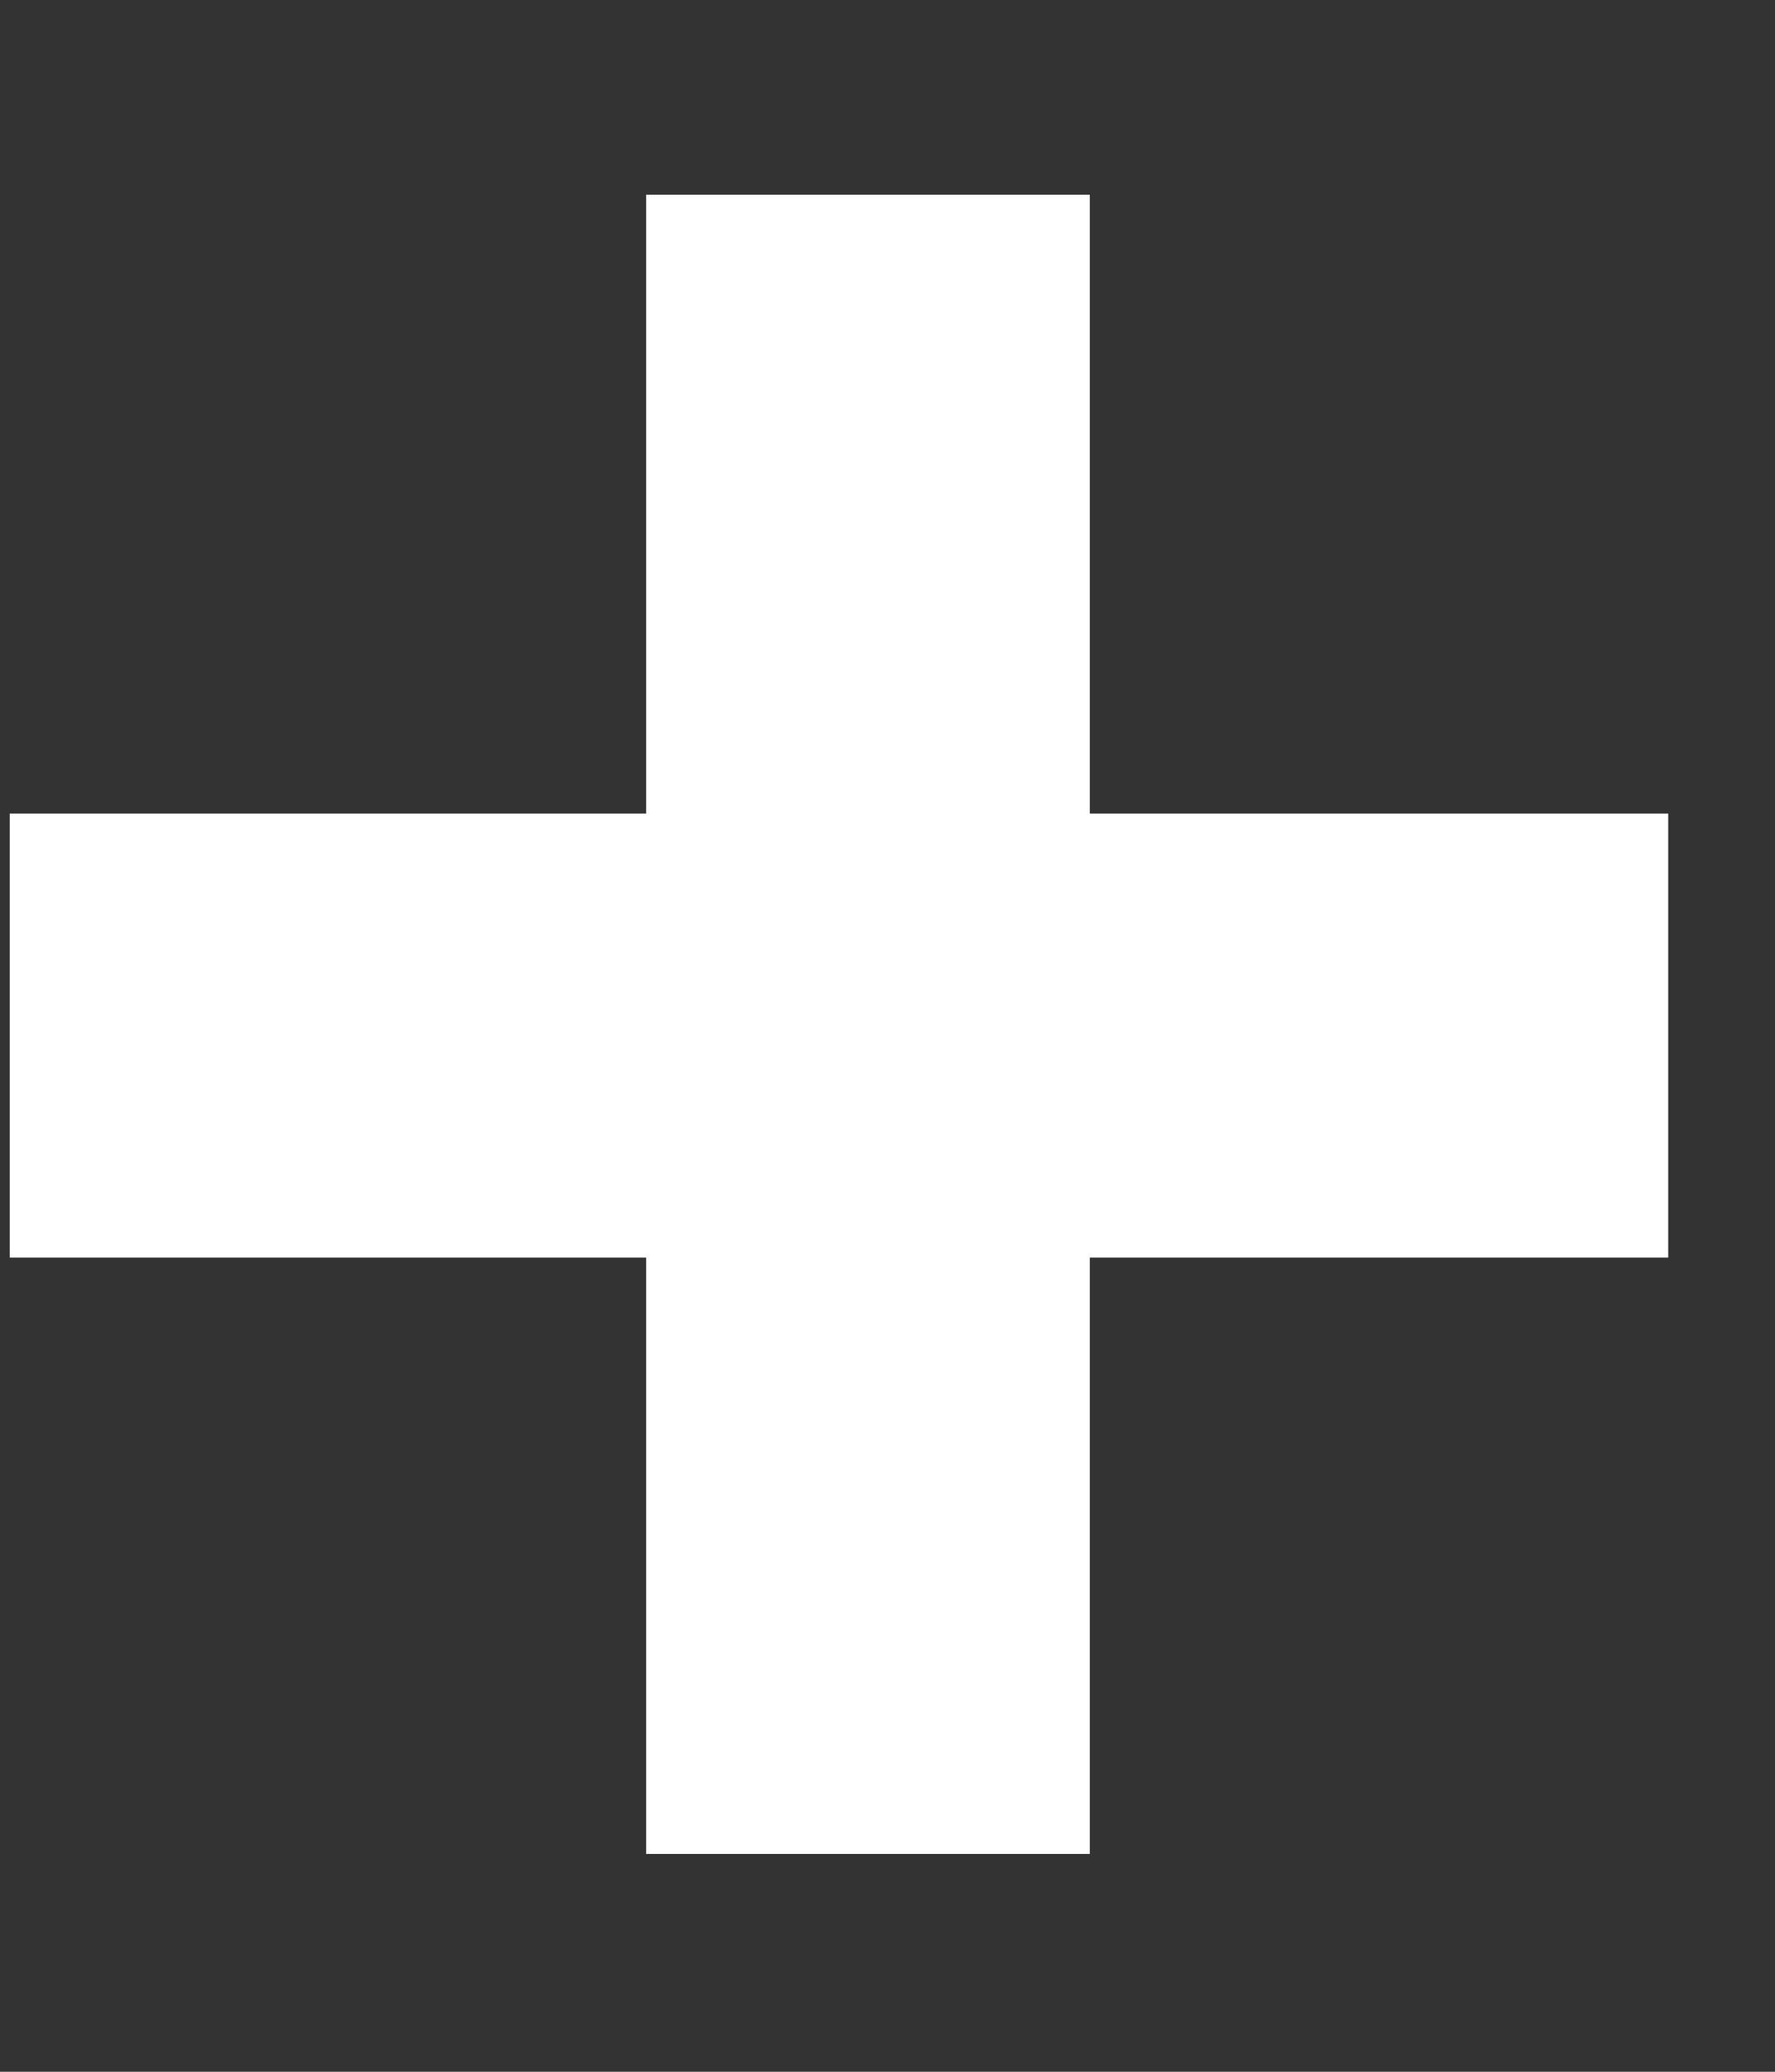
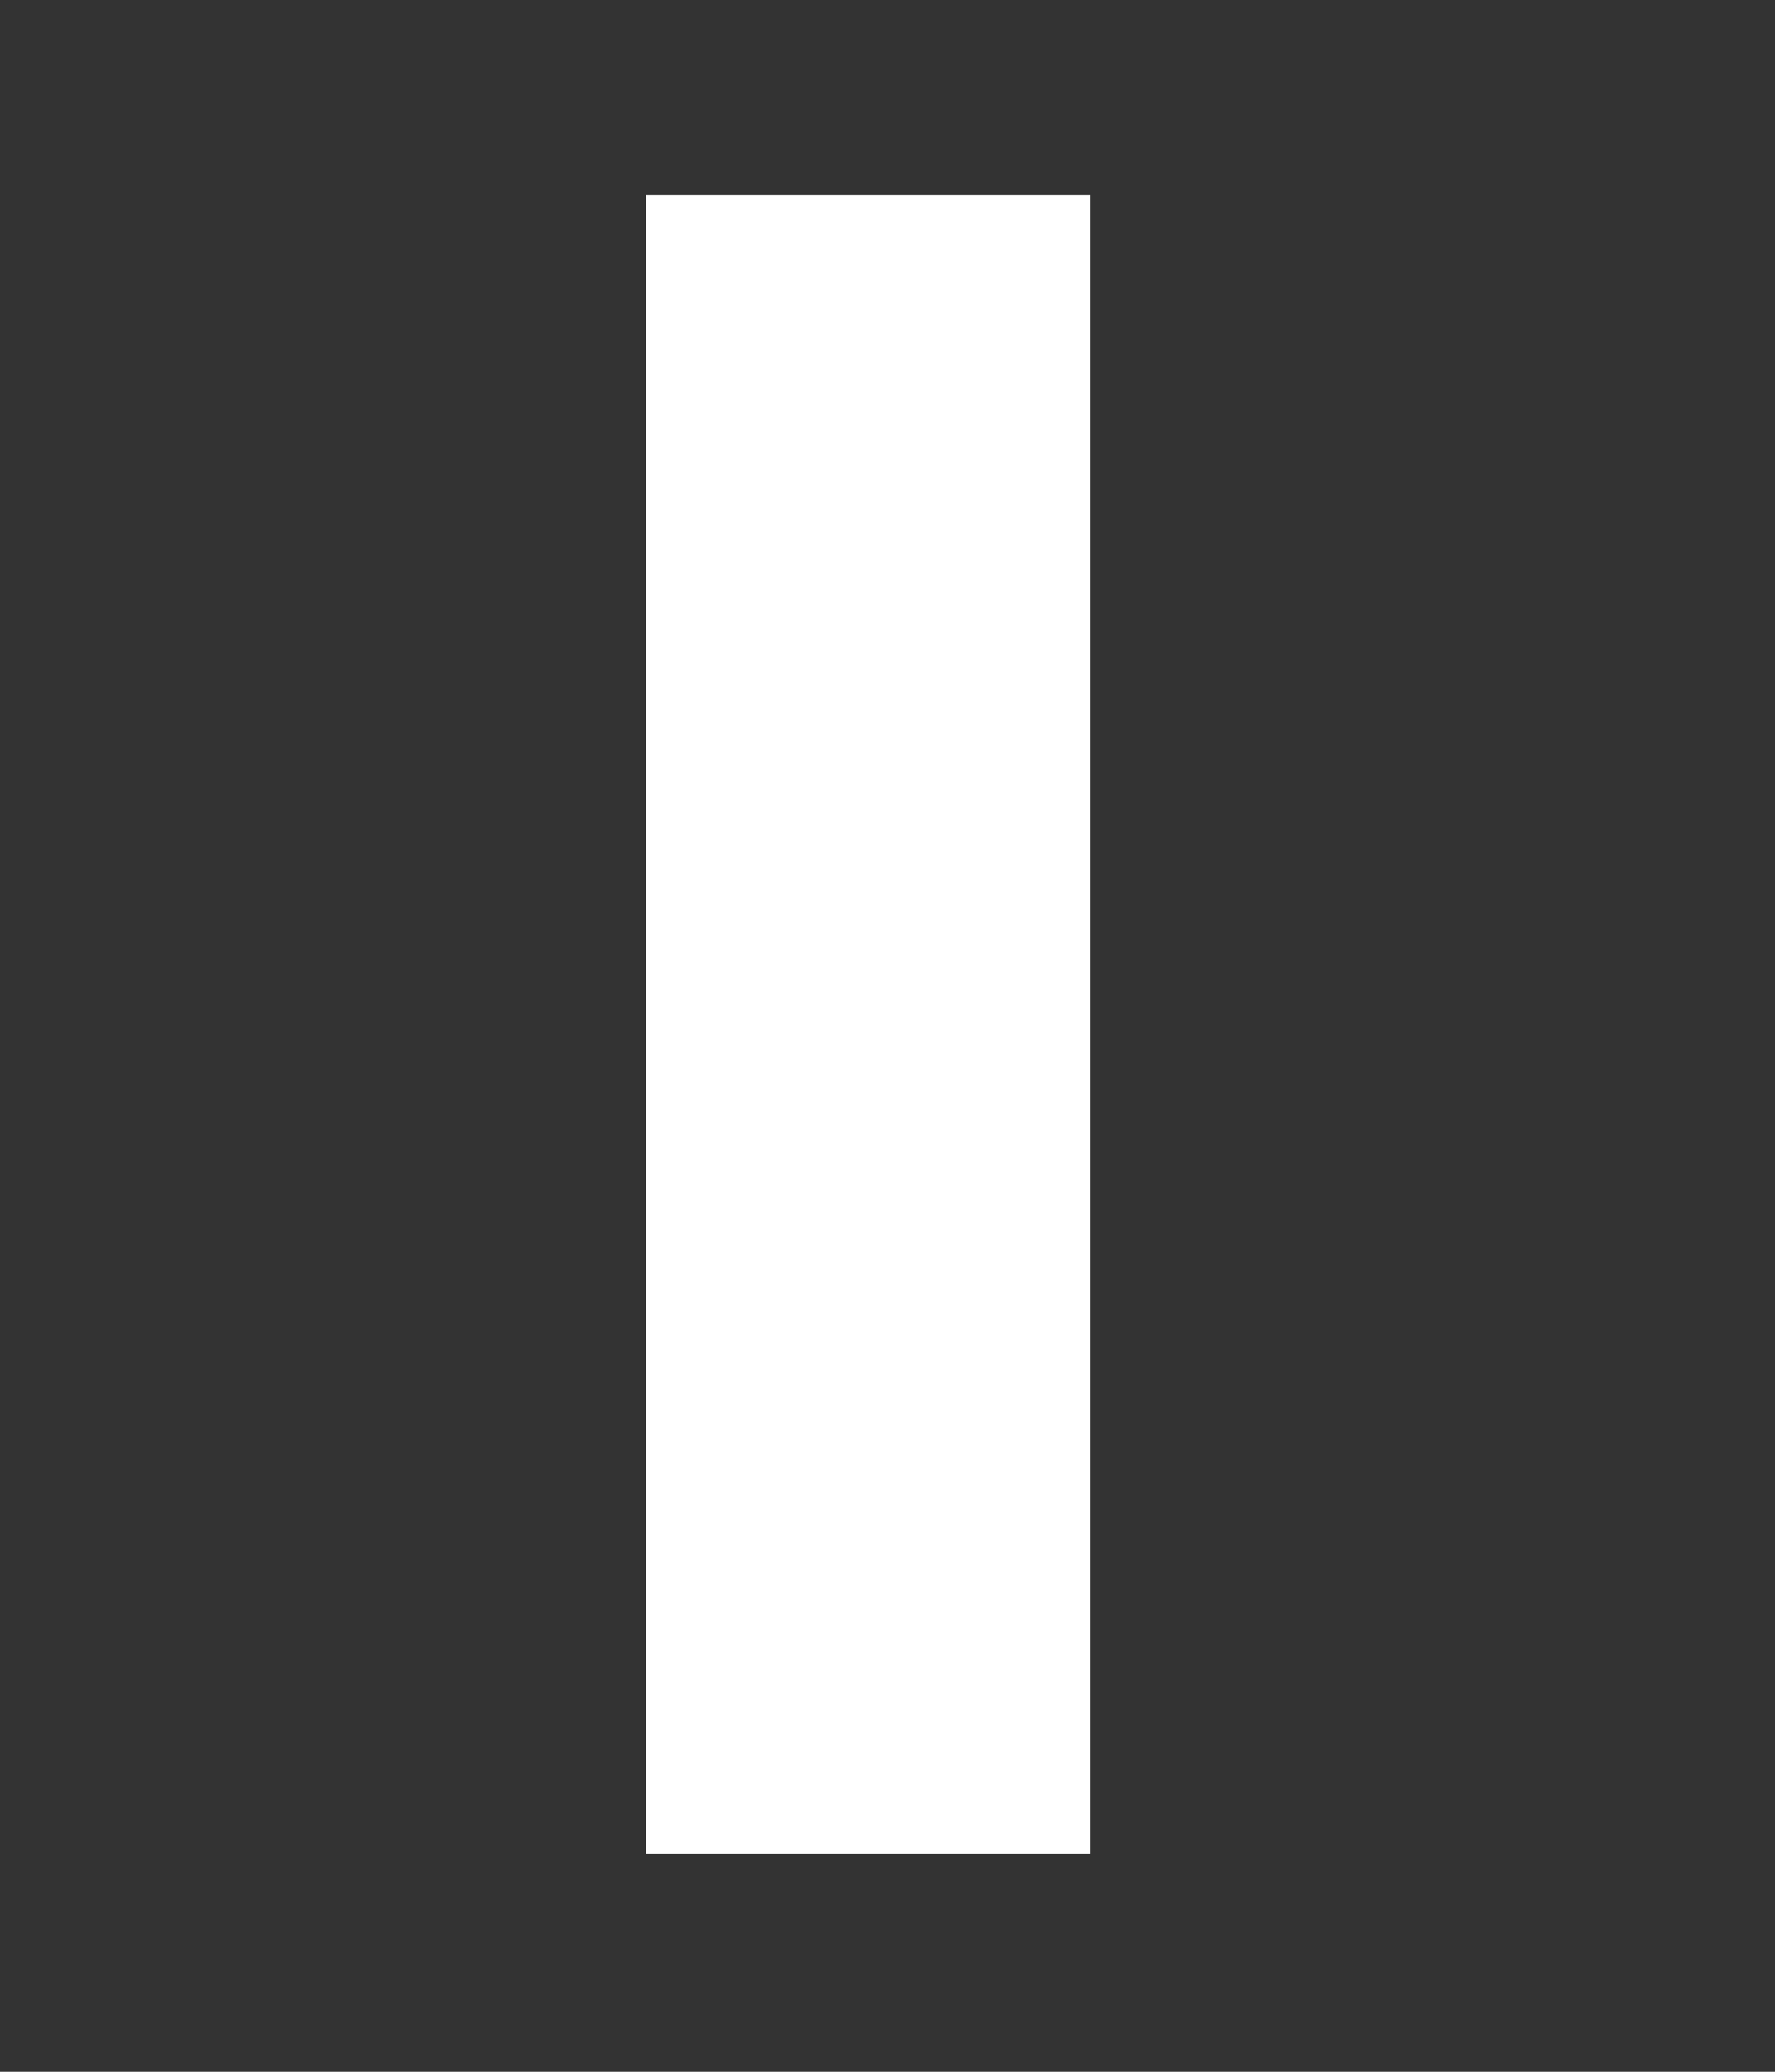
<svg xmlns="http://www.w3.org/2000/svg" width="6" height="7" viewBox="0 0 6 7" fill="none">
  <rect x="0" y="0" width="6" height="7" fill="#333333" stroke="none" />
  <line x1="2.934" y1="0.658" x2="2.934" y2="6.264" stroke="white" stroke-width="1.5" />
-   <line x1="5.639" y1="3.499" x2="0.033" y2="3.499" stroke="white" stroke-width="1.5" />
</svg>